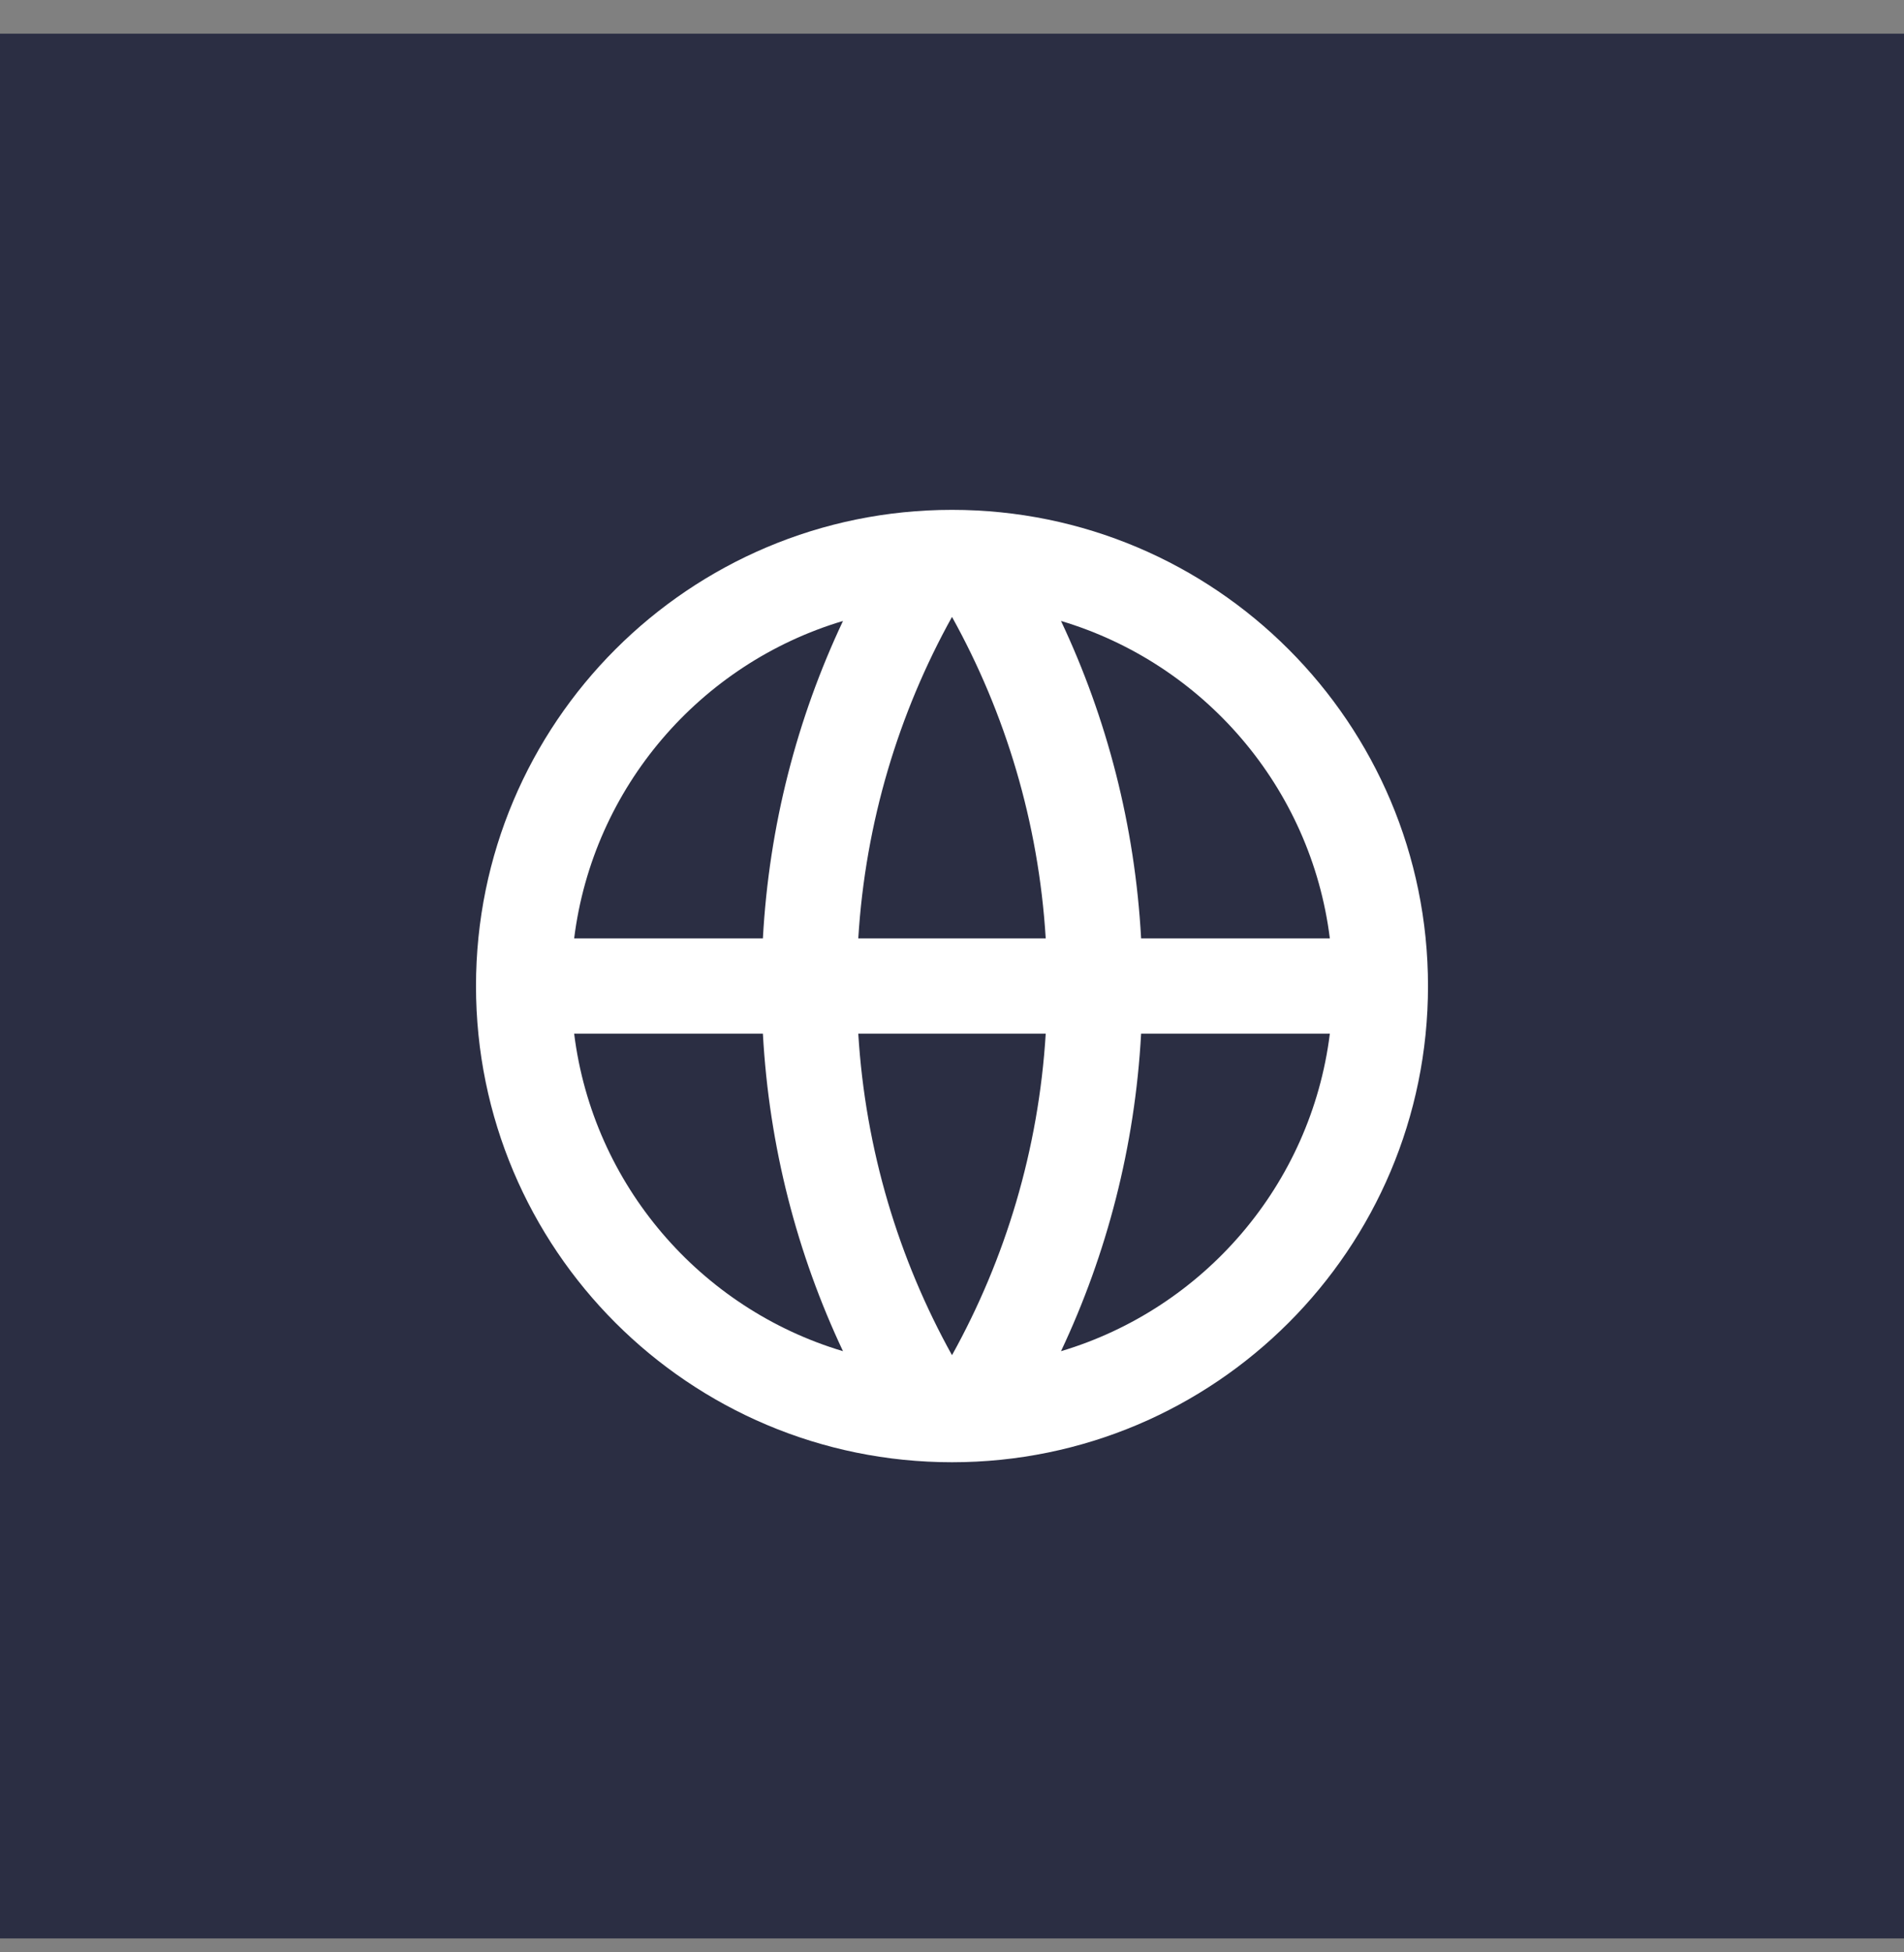
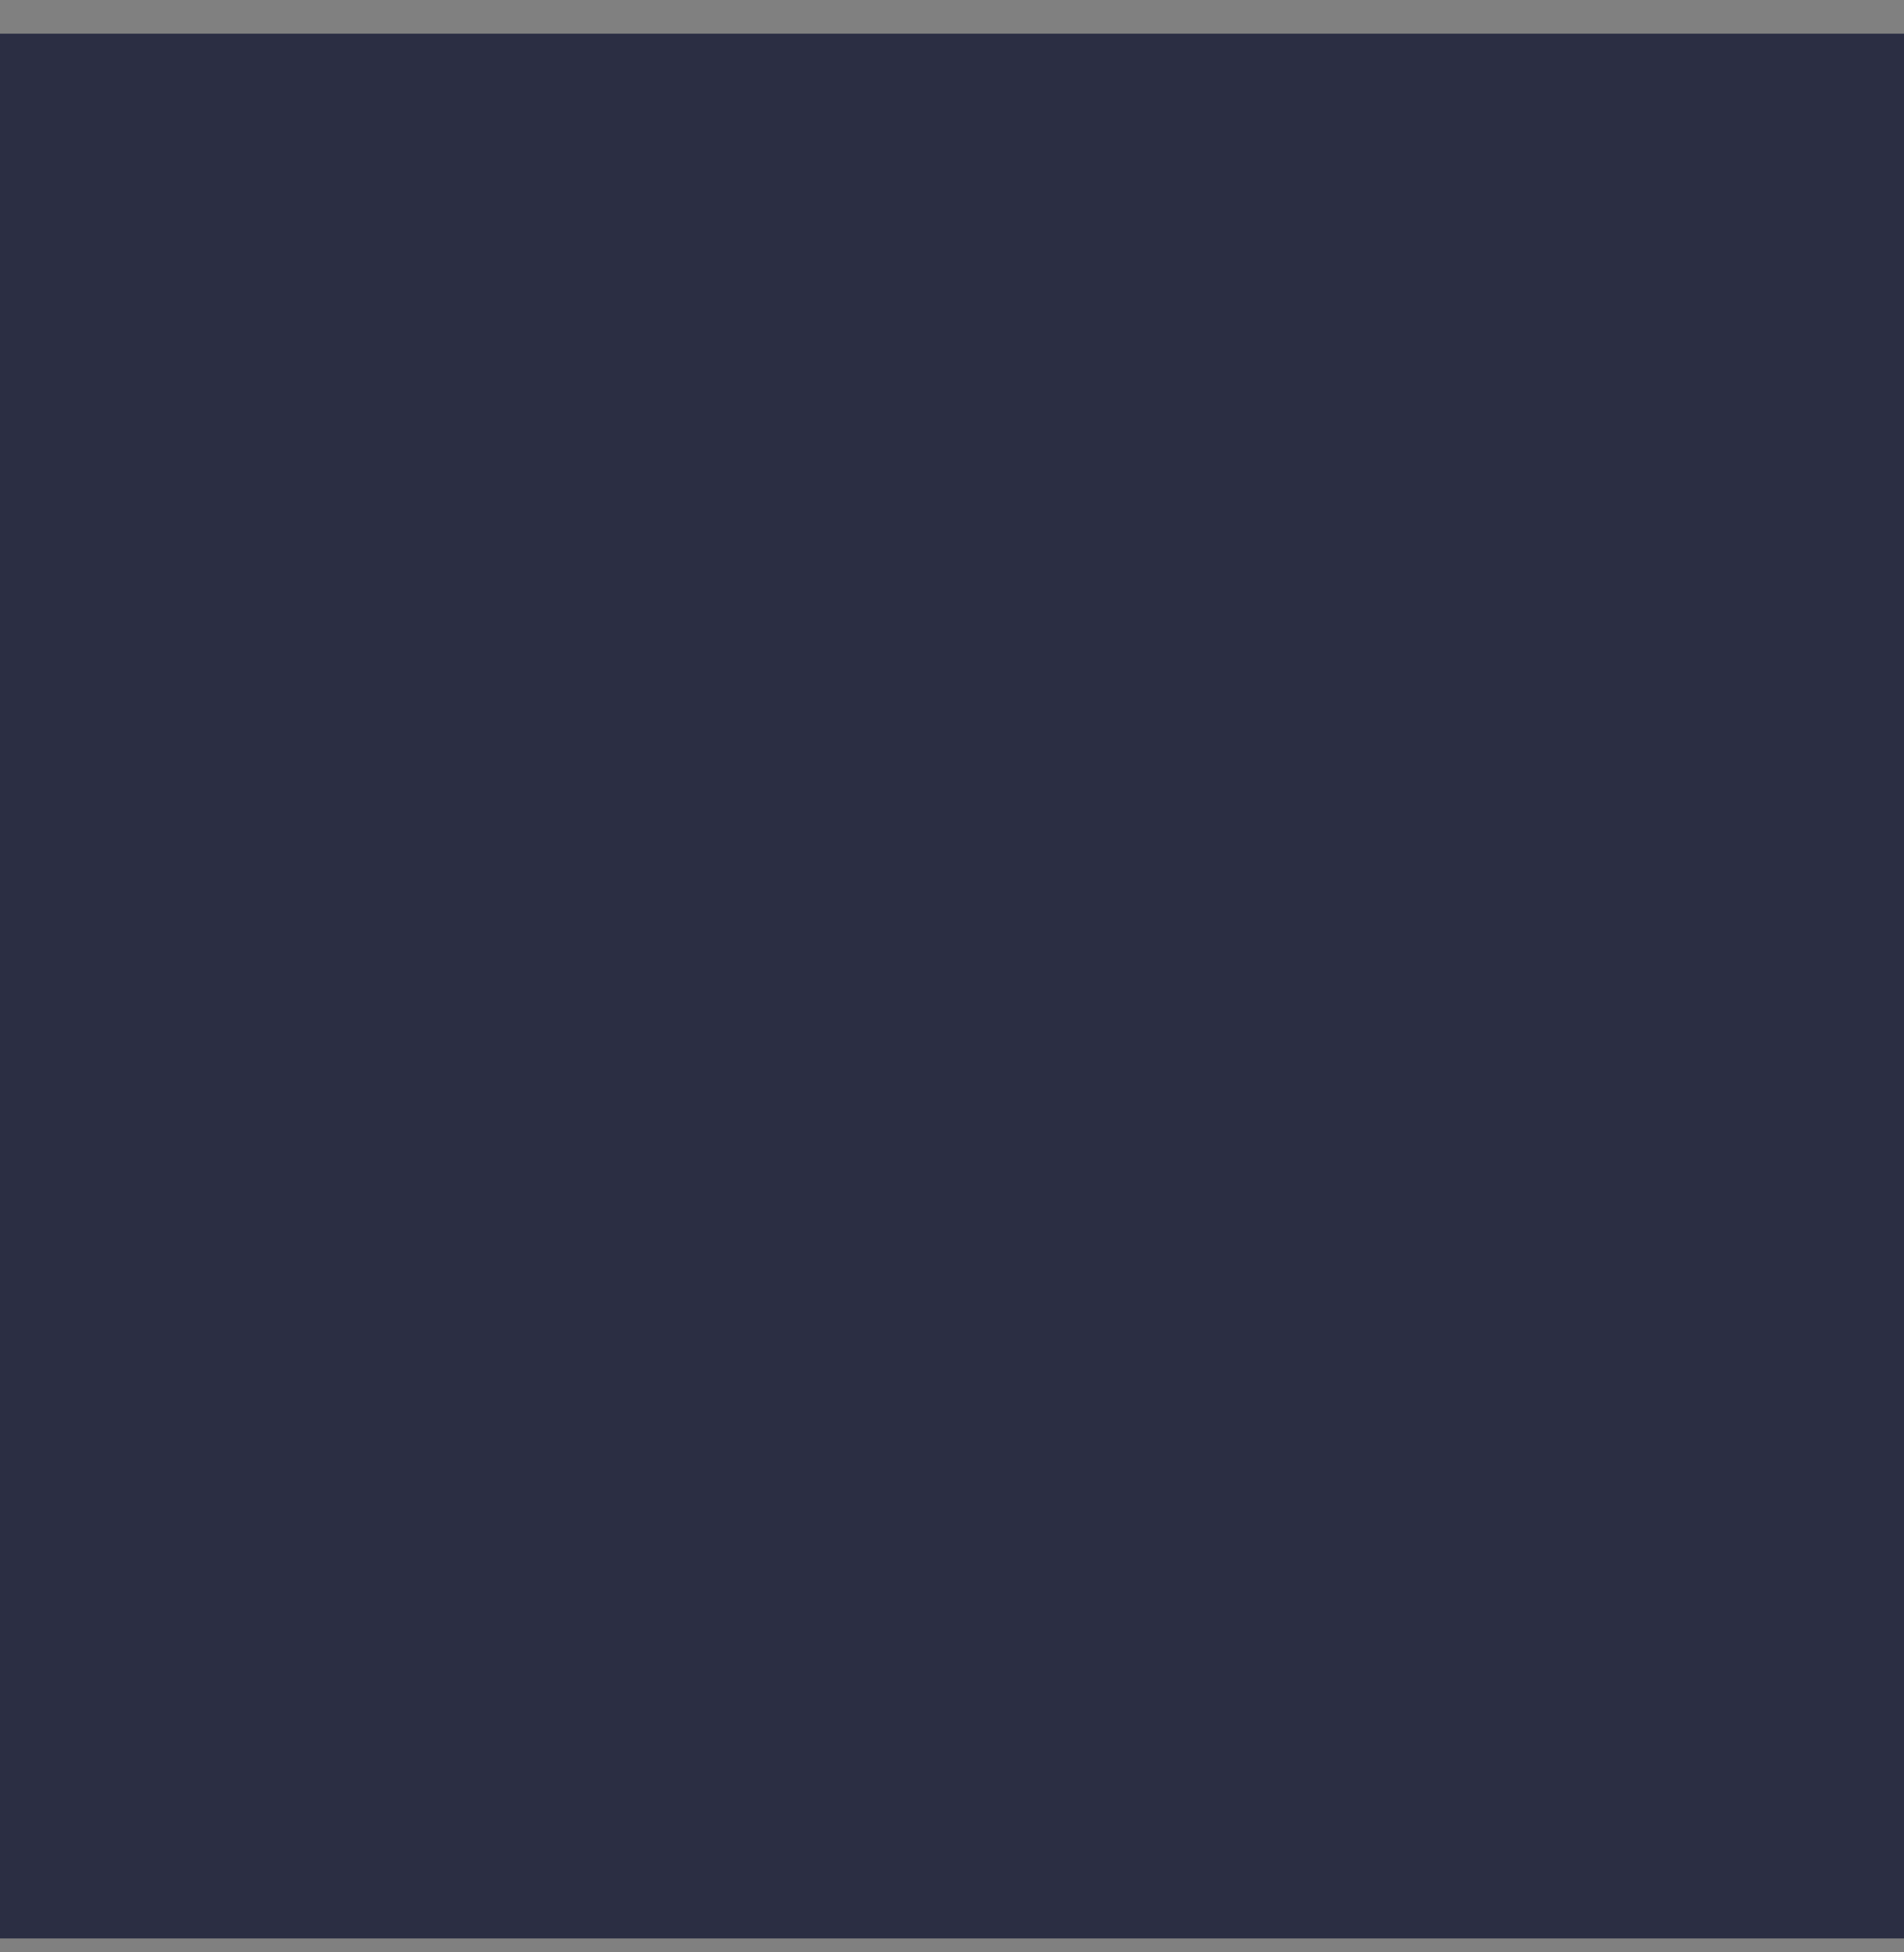
<svg xmlns="http://www.w3.org/2000/svg" width="40" height="41" viewBox="0 0 40 41" fill="none">
  <rect x="0" y="0" width="40" height="41" fill="#808080" stroke="none" />
  <rect width="40" height="40" transform="translate(0 0.707)" fill="#2B2E43" />
-   <path d="M20 30.707C14.477 30.707 10 26.23 10 20.707C10 15.184 14.477 10.707 20 10.707C25.523 10.707 30 15.184 30 20.707C30 26.23 25.523 30.707 20 30.707ZM17.71 28.375C16.747 26.333 16.157 24.081 16.027 21.707H12.062C12.458 24.884 14.716 27.482 17.71 28.375ZM18.031 21.707C18.181 24.146 18.878 26.437 20 28.459C21.122 26.437 21.819 24.146 21.969 21.707H18.031ZM27.938 21.707H23.973C23.843 24.081 23.253 26.333 22.29 28.375C25.284 27.482 27.542 24.884 27.938 21.707ZM12.062 19.707H16.027C16.157 17.333 16.747 15.081 17.71 13.04C14.716 13.933 12.458 16.531 12.062 19.707ZM18.031 19.707H21.969C21.819 17.268 21.122 14.977 20 12.955C18.878 14.977 18.181 17.268 18.031 19.707ZM22.29 13.04C23.253 15.081 23.843 17.333 23.973 19.707H27.938C27.542 16.531 25.284 13.933 22.29 13.04Z" fill="white" />
</svg>